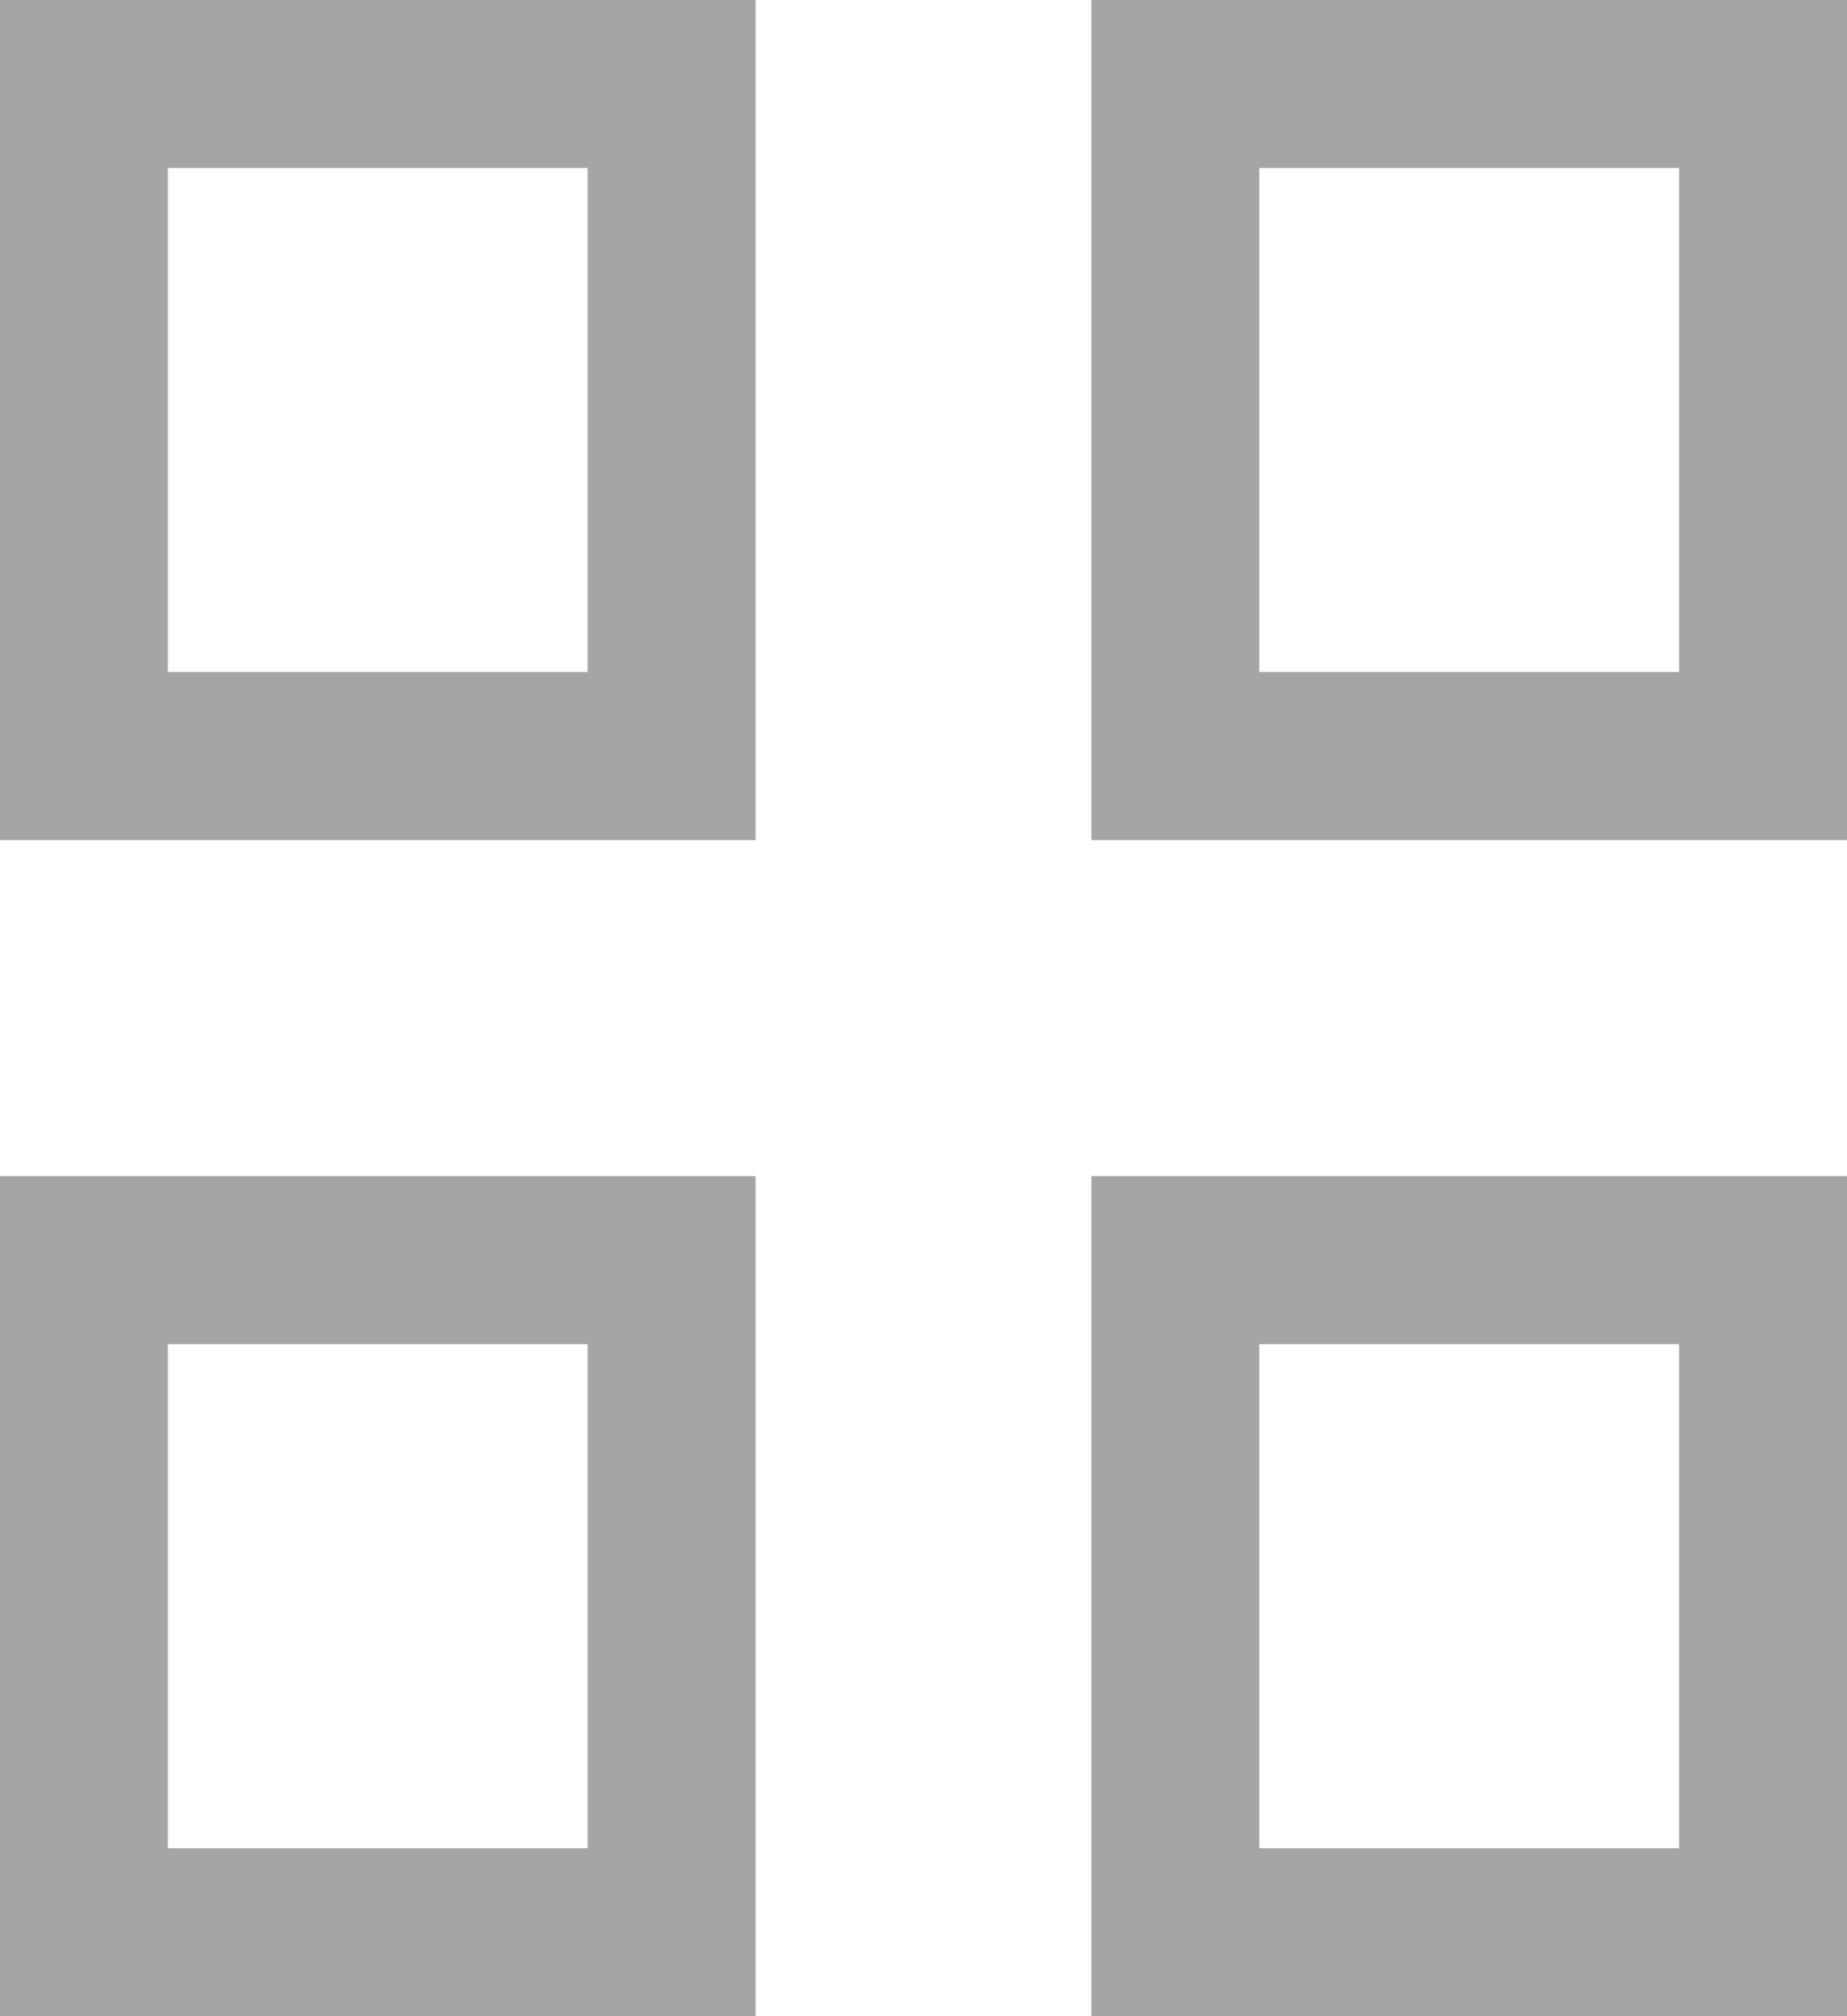
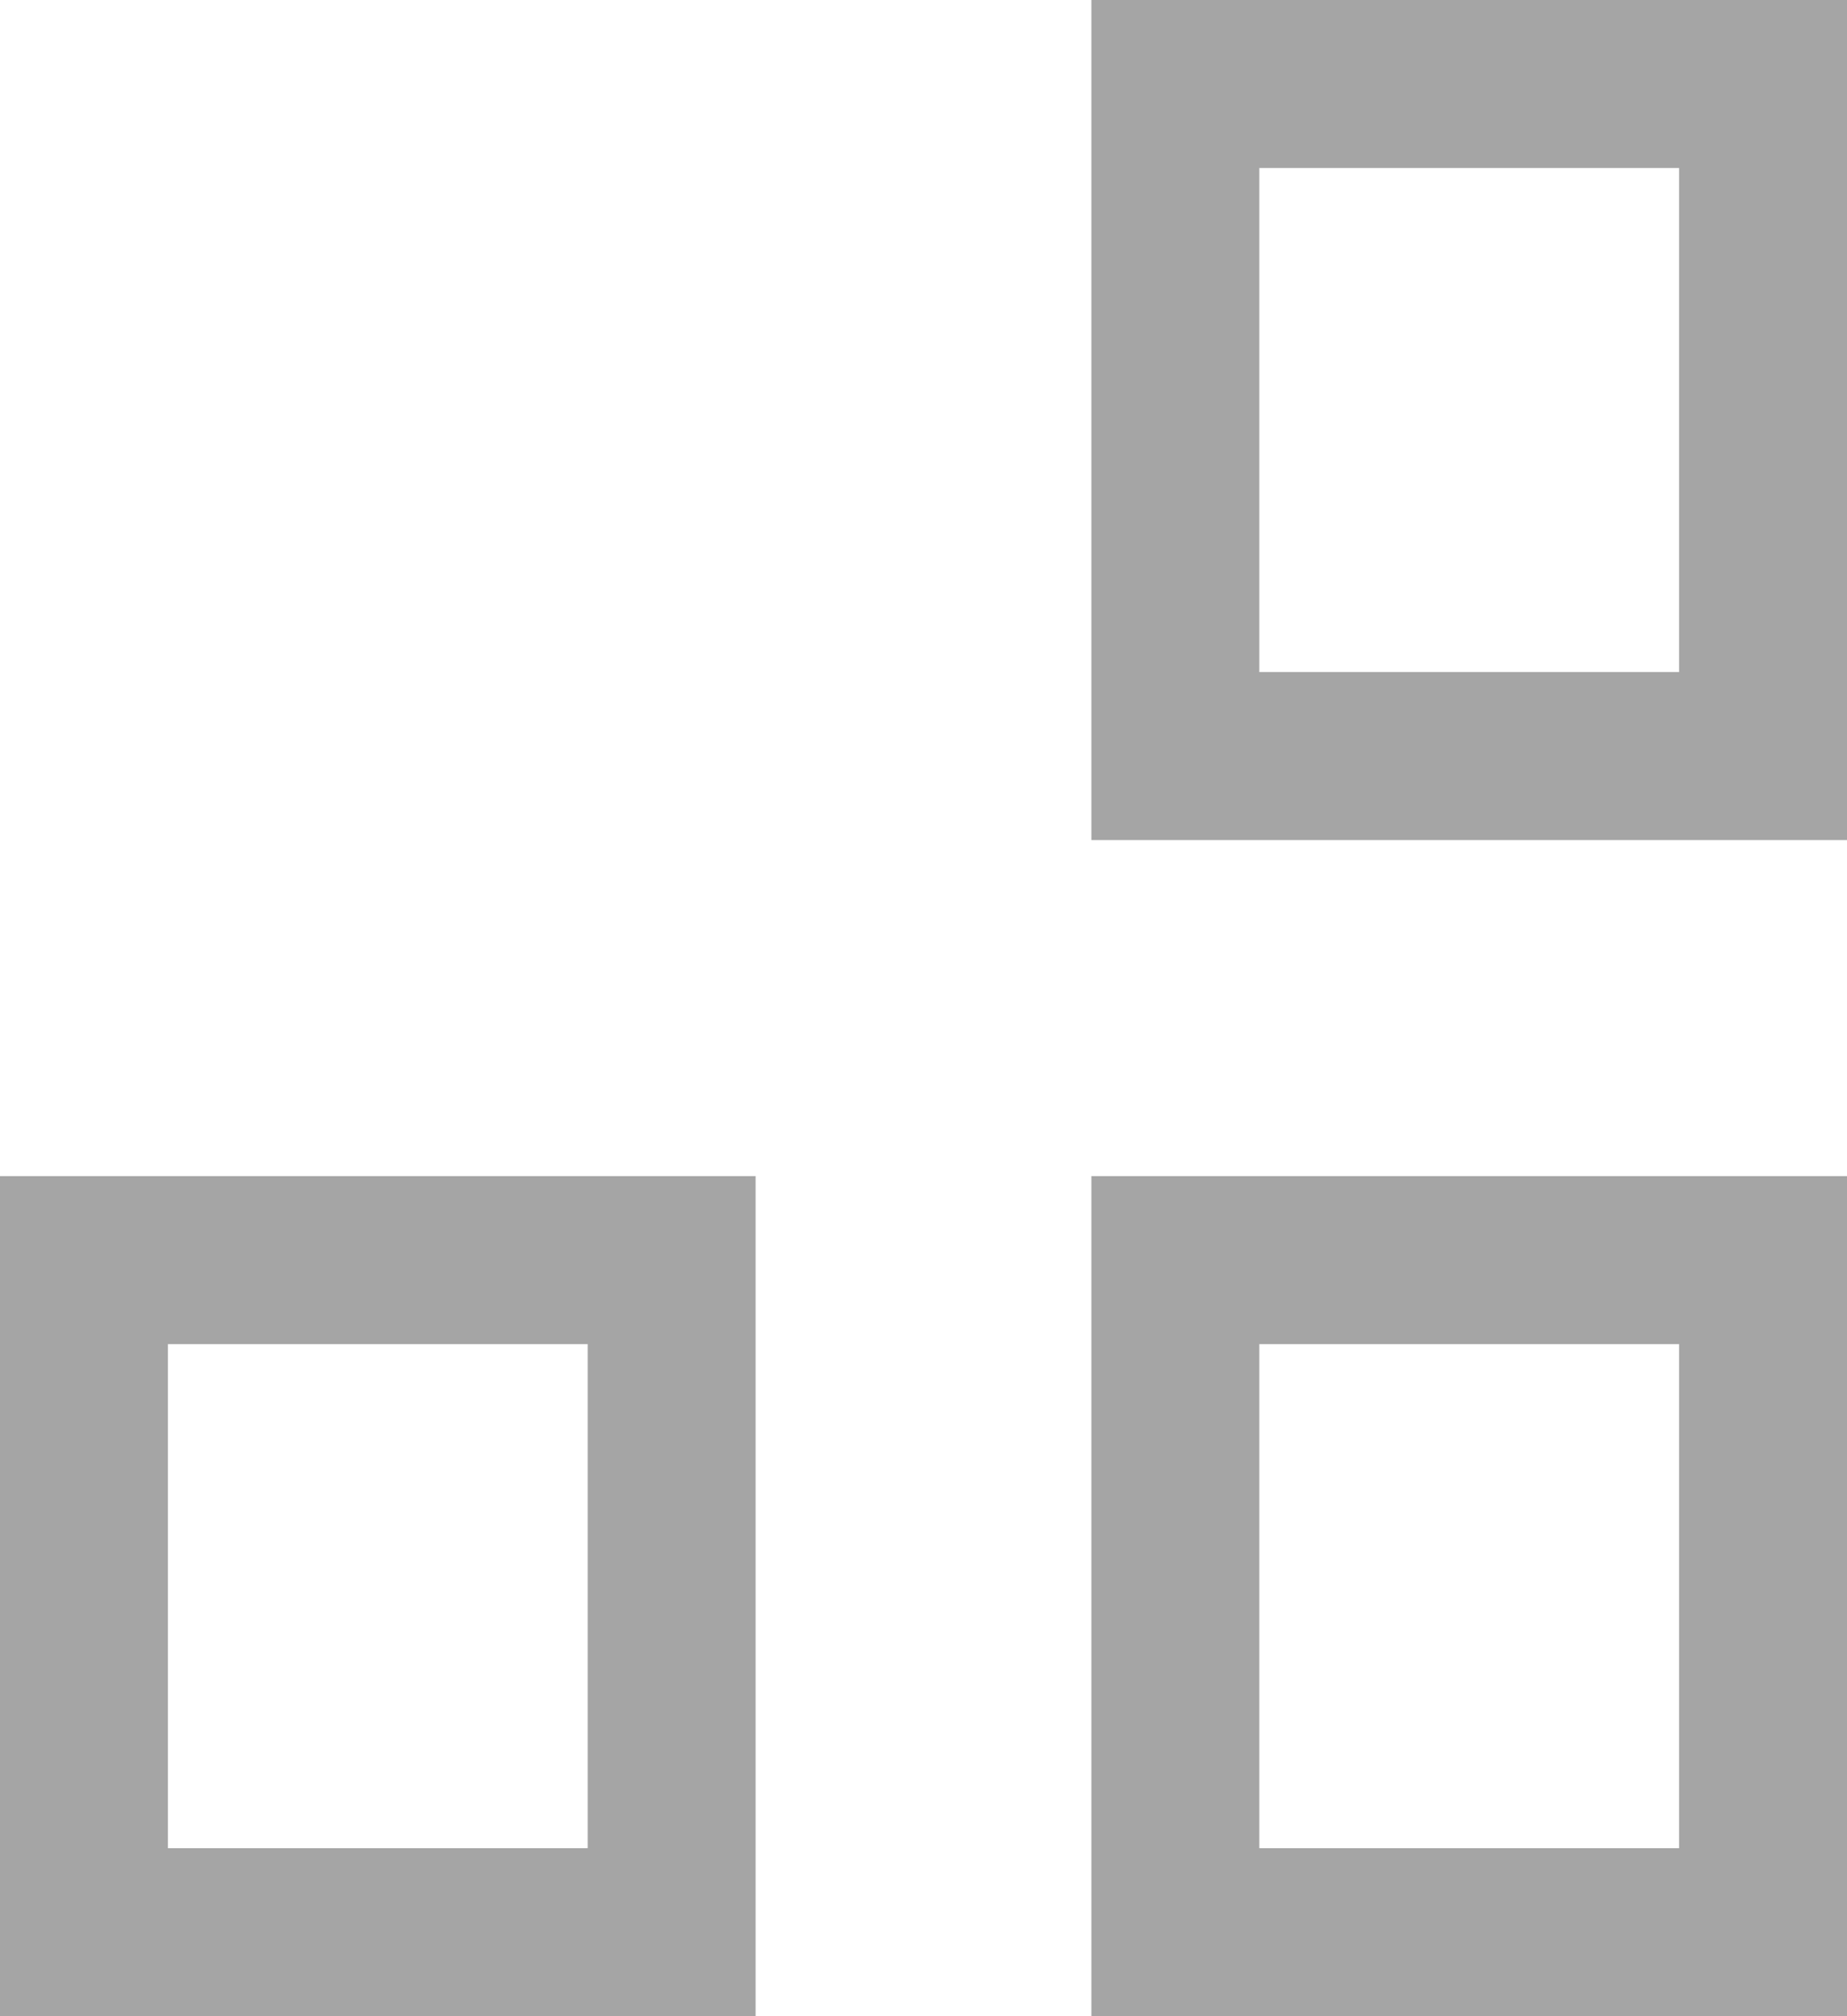
<svg xmlns="http://www.w3.org/2000/svg" width="22px" height="24px" viewBox="0 0 22 24" version="1.1">
  <g id="Log" stroke="none" stroke-width="1" fill="none" fill-rule="evenodd">
    <g id="Log-—-Bruzz-box-(List-view)" transform="translate(-171, -749)" stroke="#A5A5A5" stroke-width="2">
      <g id="Group" transform="translate(172, 750)">
-         <rect id="Rectangle" x="0" y="0" width="7" height="8" />
        <rect id="Rectangle-Copy-2" x="0" y="14" width="7" height="8" />
        <rect id="Rectangle-Copy" x="13" y="0" width="7" height="8" />
        <rect id="Rectangle-Copy-3" x="13" y="14" width="7" height="8" />
      </g>
    </g>
  </g>
</svg>